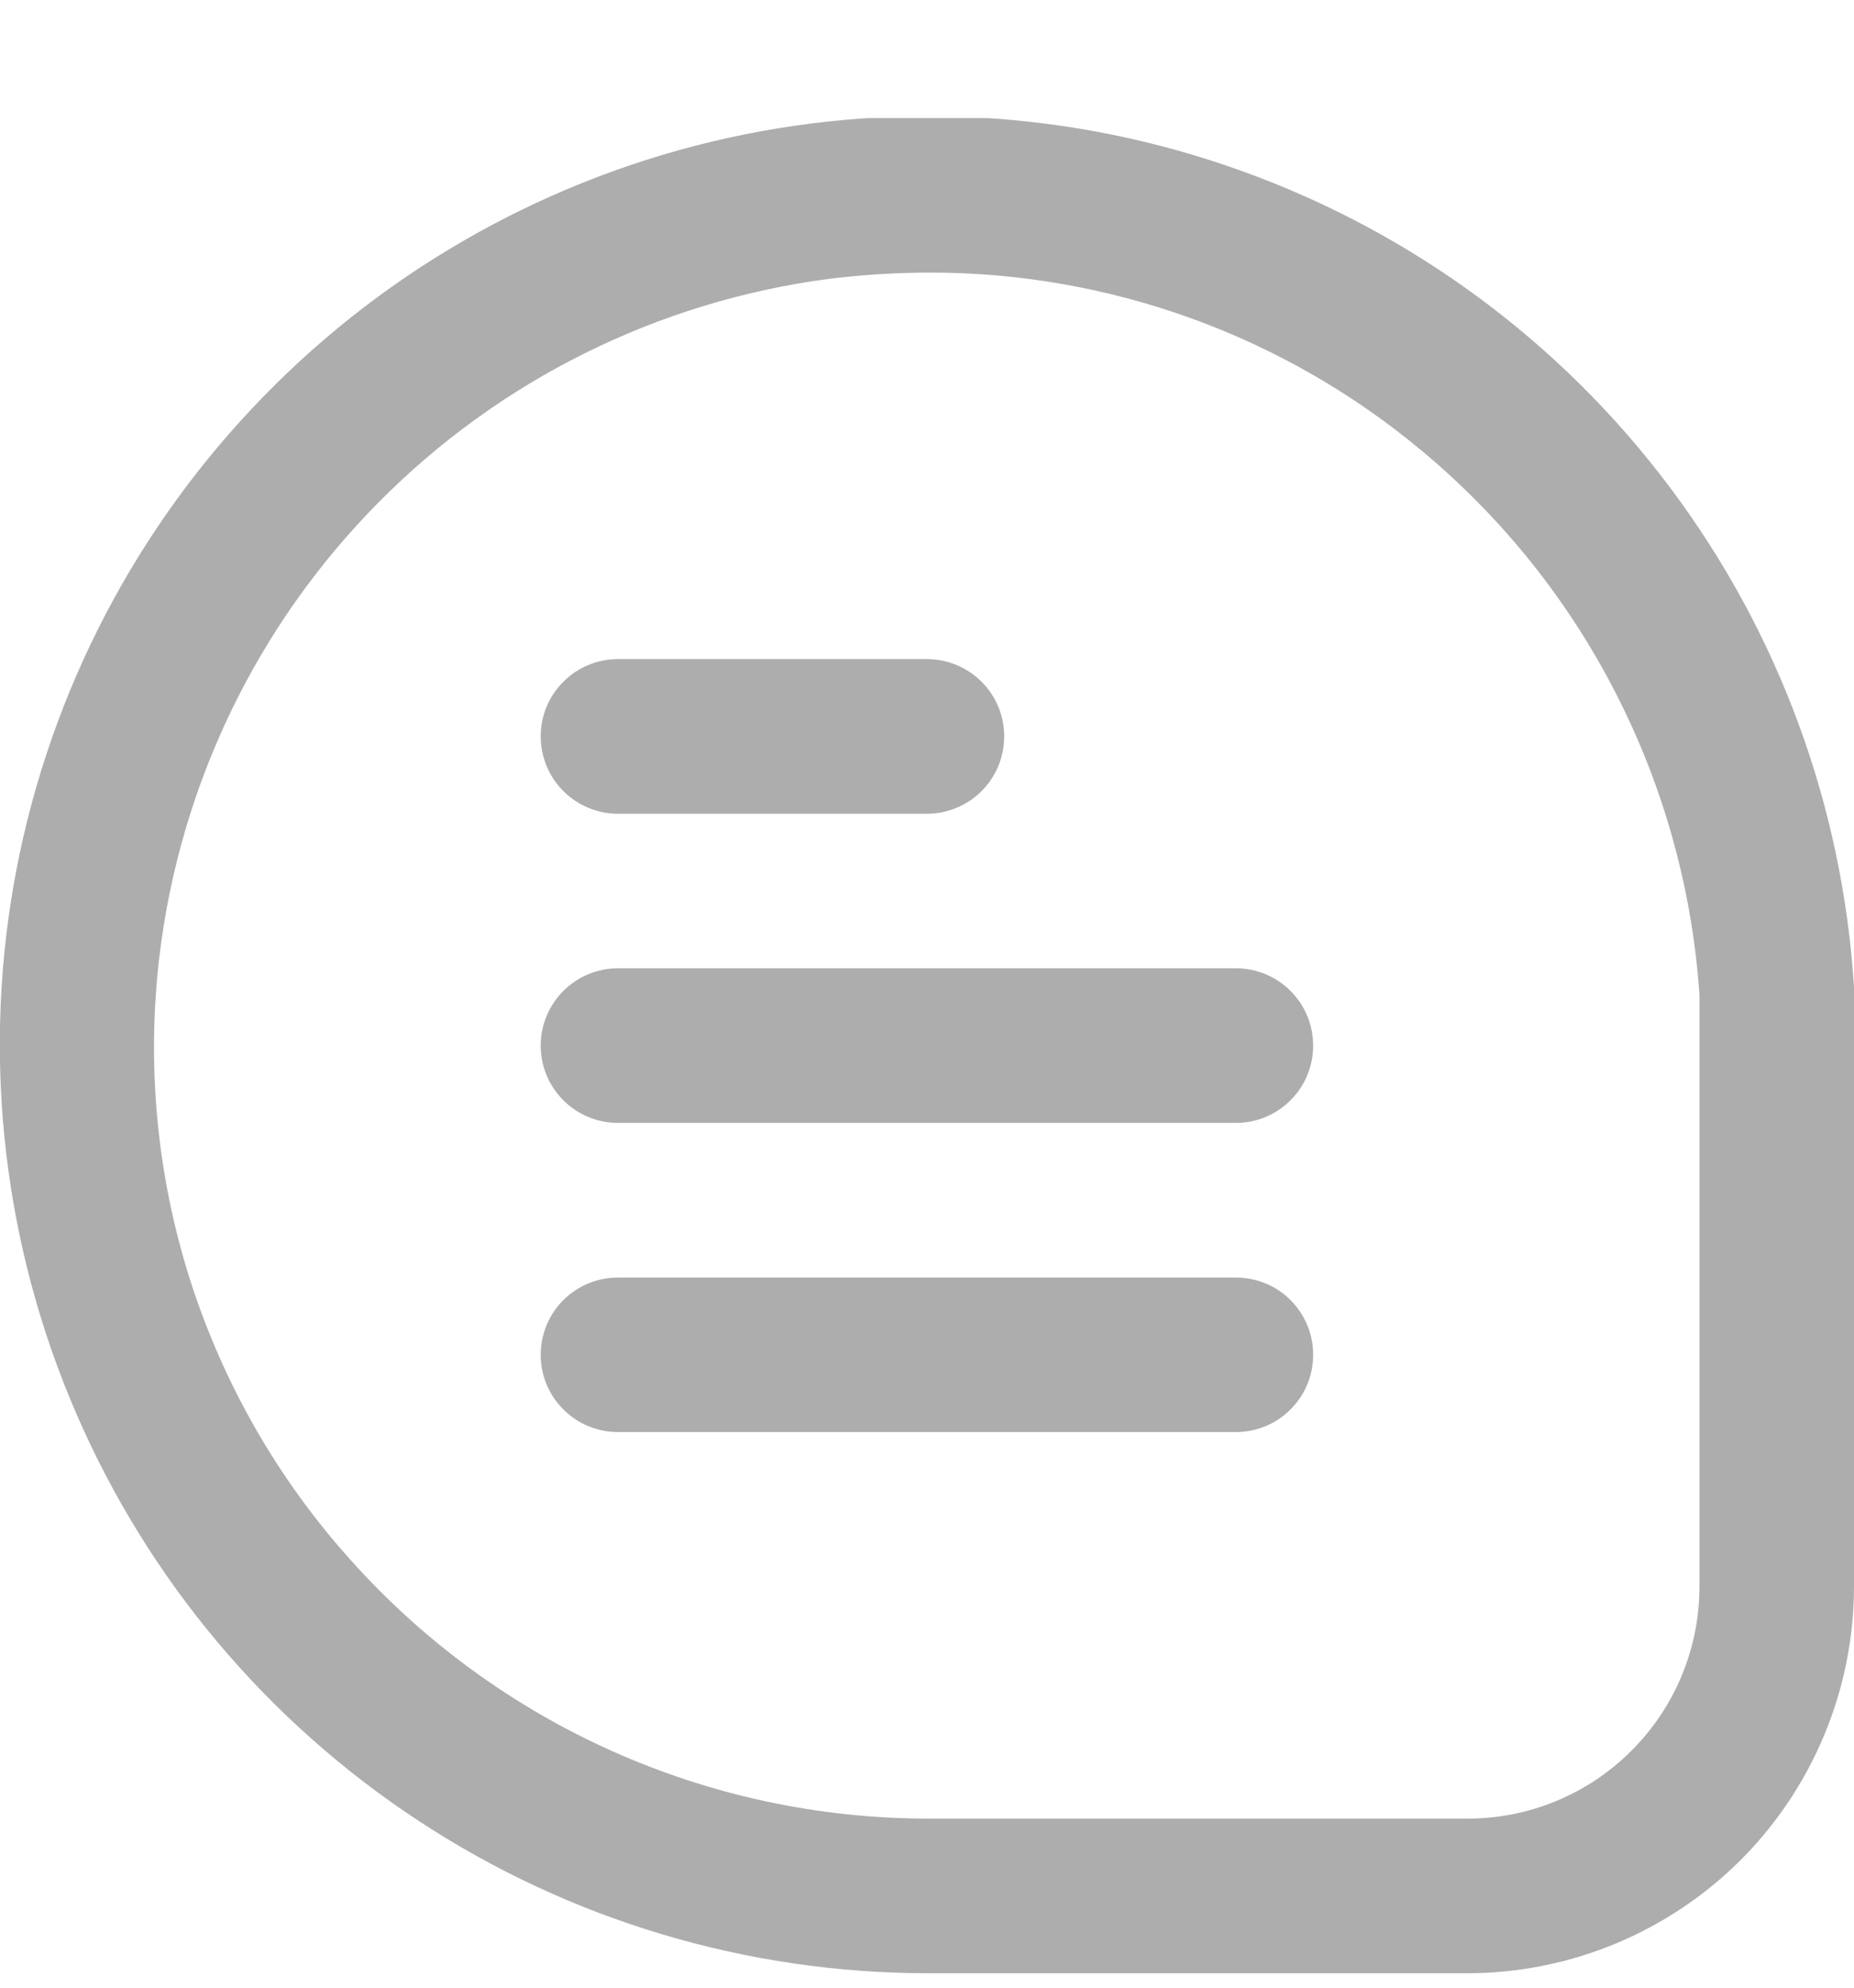
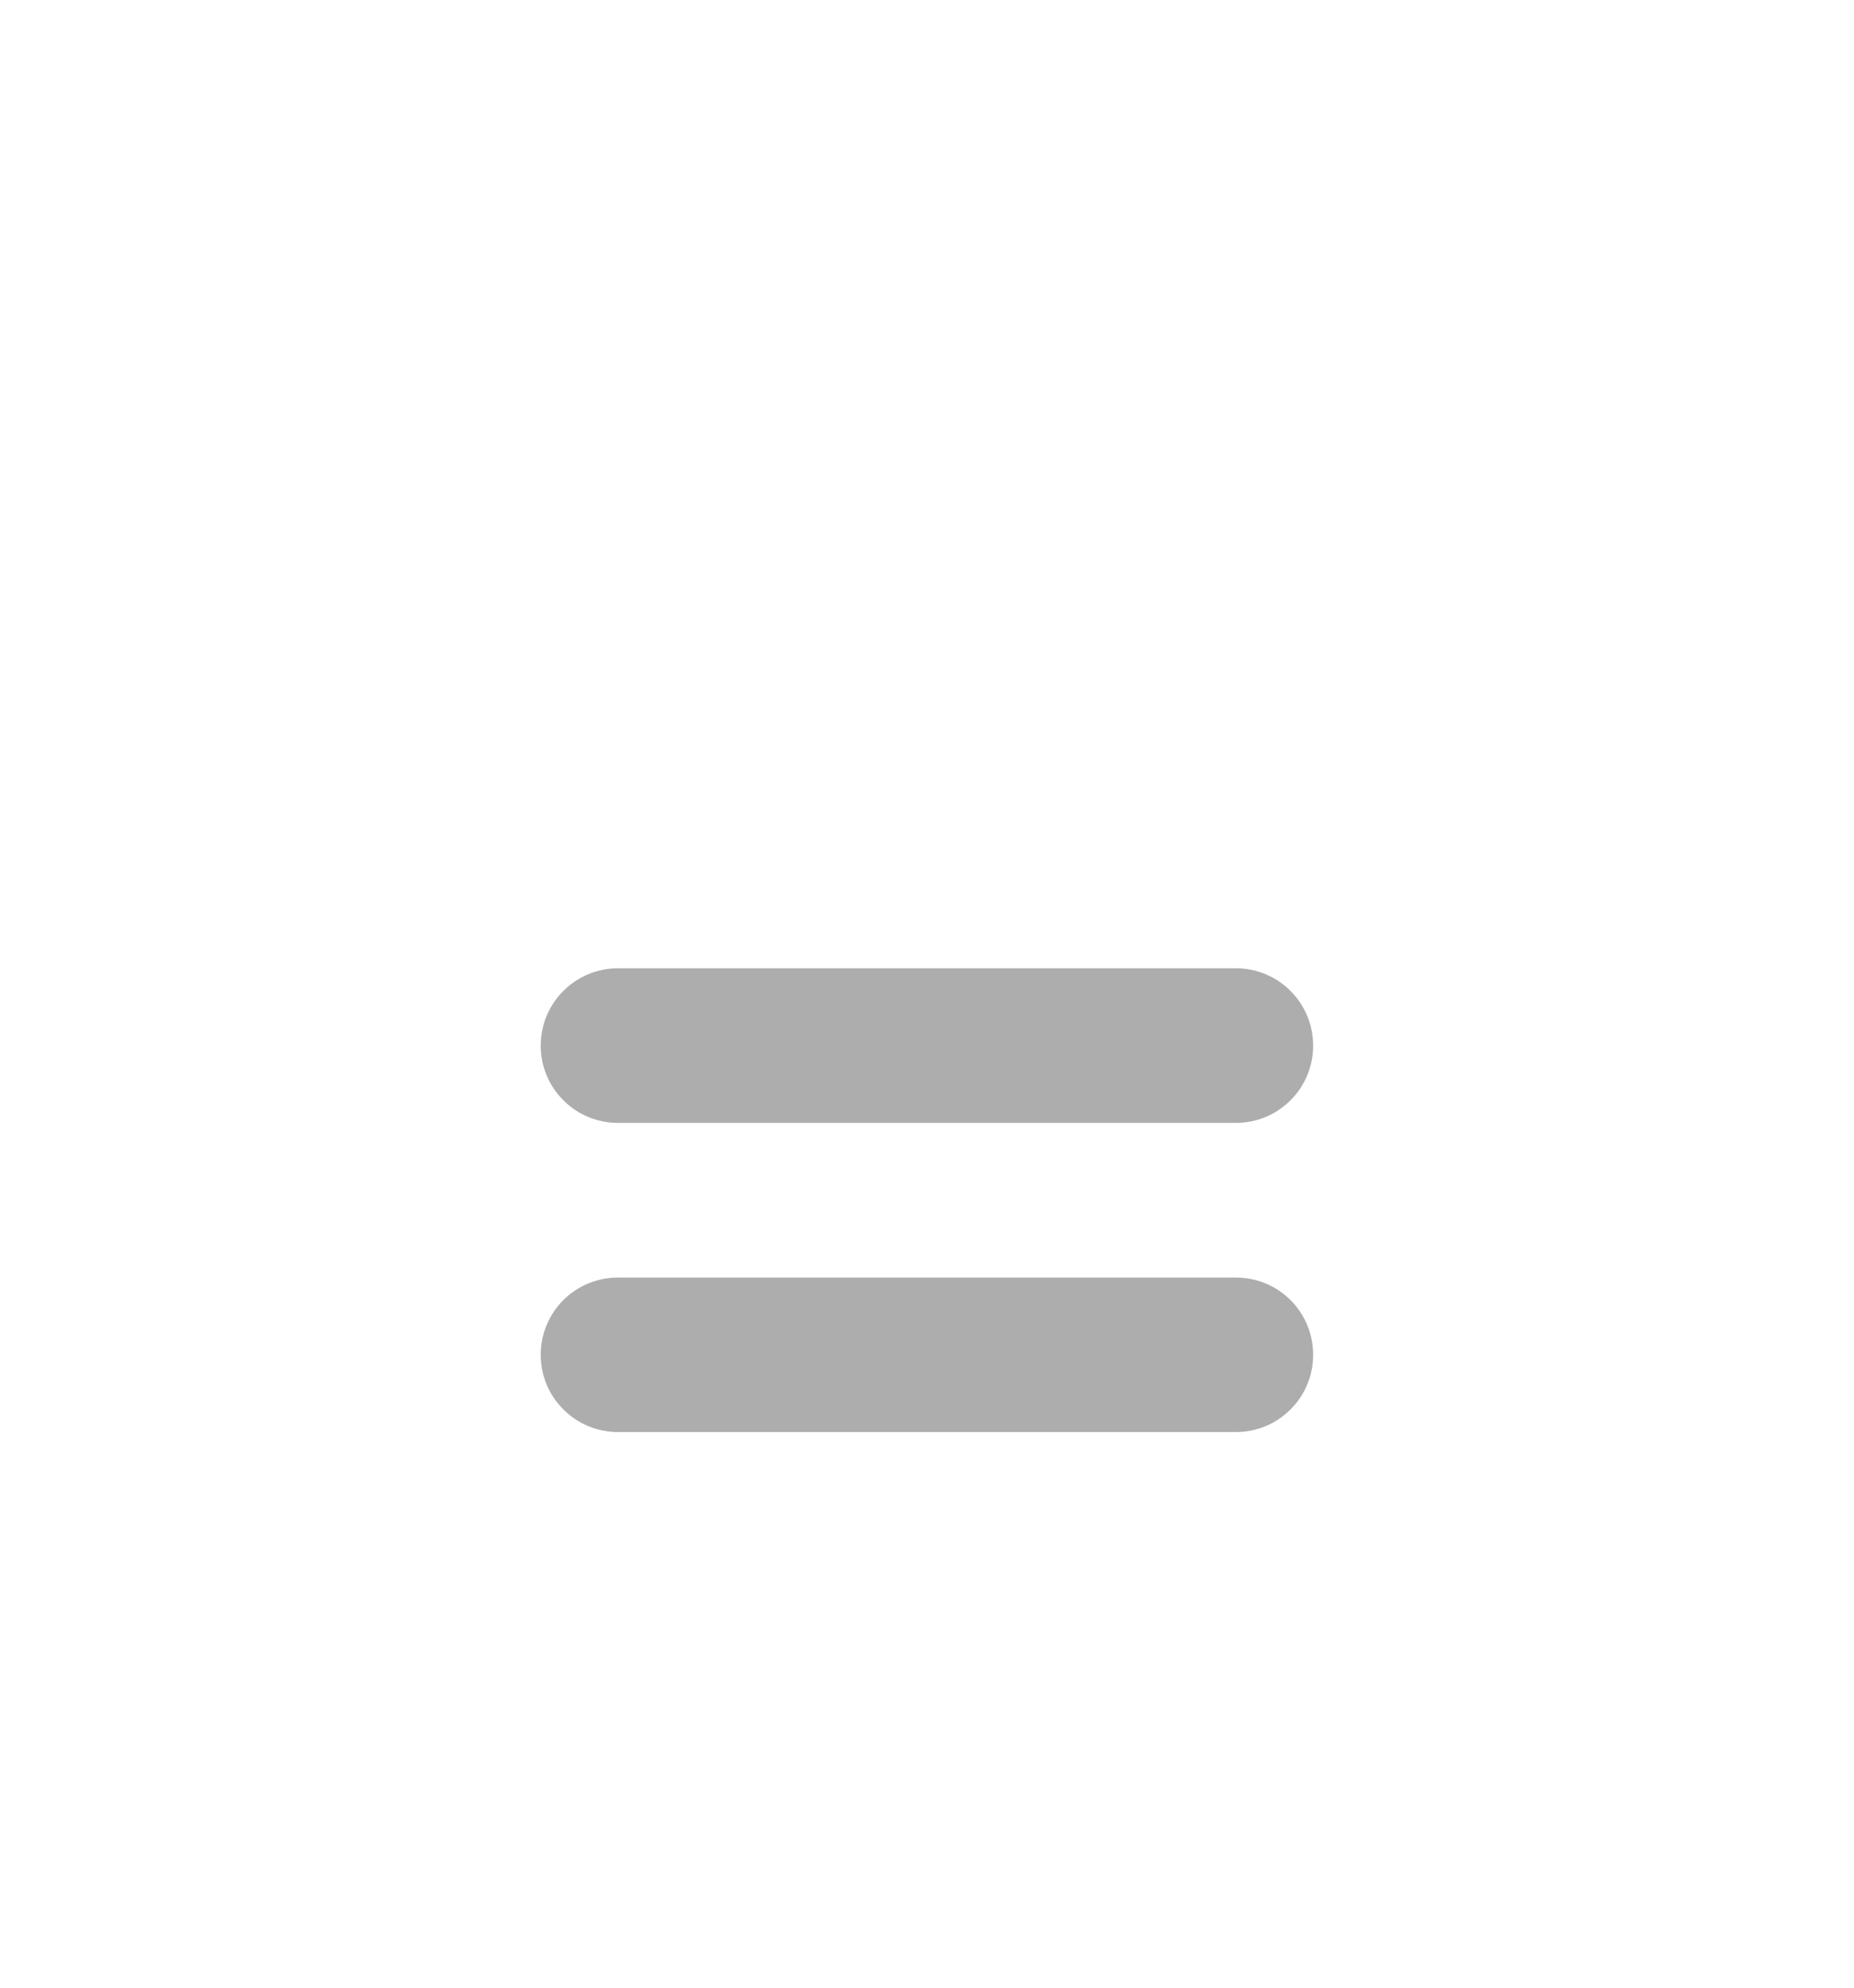
<svg xmlns="http://www.w3.org/2000/svg" width="14" height="15" viewBox="0 0 14 15" fill="none">
  <g clip-path="url(#clip0_70_771)">
-     <path d="M14 7.451C13.915 6.086 13.433 4.776 12.613 3.682C11.793 2.587 10.671 1.757 9.384 1.293C8.098 0.828 6.704 0.751 5.374 1.069C4.044 1.388 2.836 2.089 1.9 3.086C0.963 4.082 0.339 5.331 0.103 6.678C-0.132 8.026 0.032 9.412 0.576 10.667C1.119 11.922 2.018 12.991 3.161 13.741C4.304 14.492 5.642 14.891 7.01 14.891H11.083C11.856 14.89 12.598 14.582 13.145 14.036C13.691 13.489 13.999 12.747 14 11.974V7.451ZM12.833 11.974C12.833 12.438 12.649 12.883 12.32 13.211C11.992 13.54 11.547 13.724 11.083 13.724H7.01C6.186 13.724 5.373 13.55 4.621 13.214C3.87 12.878 3.198 12.387 2.649 11.774C2.097 11.161 1.683 10.437 1.433 9.651C1.184 8.865 1.106 8.035 1.204 7.216C1.359 5.924 1.939 4.721 2.854 3.796C3.768 2.87 4.964 2.276 6.254 2.105C6.505 2.074 6.758 2.058 7.012 2.057C8.371 2.054 9.689 2.529 10.733 3.399C11.343 3.906 11.844 4.531 12.204 5.237C12.566 5.944 12.779 6.716 12.833 7.507V11.974Z" fill="#ADADAD" />
-     <path d="M4.666 6.141H7C7.154 6.141 7.303 6.079 7.412 5.97C7.522 5.86 7.583 5.712 7.583 5.557C7.583 5.402 7.522 5.254 7.412 5.145C7.303 5.035 7.154 4.974 7 4.974H4.666C4.512 4.974 4.363 5.035 4.254 5.145C4.144 5.254 4.083 5.402 4.083 5.557C4.083 5.712 4.144 5.86 4.254 5.97C4.363 6.079 4.512 6.141 4.666 6.141Z" fill="#ADADAD" />
    <path d="M9.333 7.307H4.666C4.512 7.307 4.363 7.369 4.254 7.478C4.144 7.588 4.083 7.736 4.083 7.891C4.083 8.045 4.144 8.194 4.254 8.303C4.363 8.413 4.512 8.474 4.666 8.474H9.333C9.488 8.474 9.636 8.413 9.745 8.303C9.855 8.194 9.916 8.045 9.916 7.891C9.916 7.736 9.855 7.588 9.745 7.478C9.636 7.369 9.488 7.307 9.333 7.307Z" fill="#ADADAD" />
    <path d="M9.333 9.641H4.666C4.512 9.641 4.363 9.702 4.254 9.811C4.144 9.921 4.083 10.069 4.083 10.224C4.083 10.379 4.144 10.527 4.254 10.636C4.363 10.746 4.512 10.807 4.666 10.807H9.333C9.488 10.807 9.636 10.746 9.745 10.636C9.855 10.527 9.916 10.379 9.916 10.224C9.916 10.069 9.855 9.921 9.745 9.811C9.636 9.702 9.488 9.641 9.333 9.641Z" fill="#ADADAD" />
  </g>
  <defs>
    <clipPath id="clip0_70_771">
      <rect width="14" height="14" fill="white" transform="translate(0 0.891)" />
    </clipPath>
  </defs>
</svg>